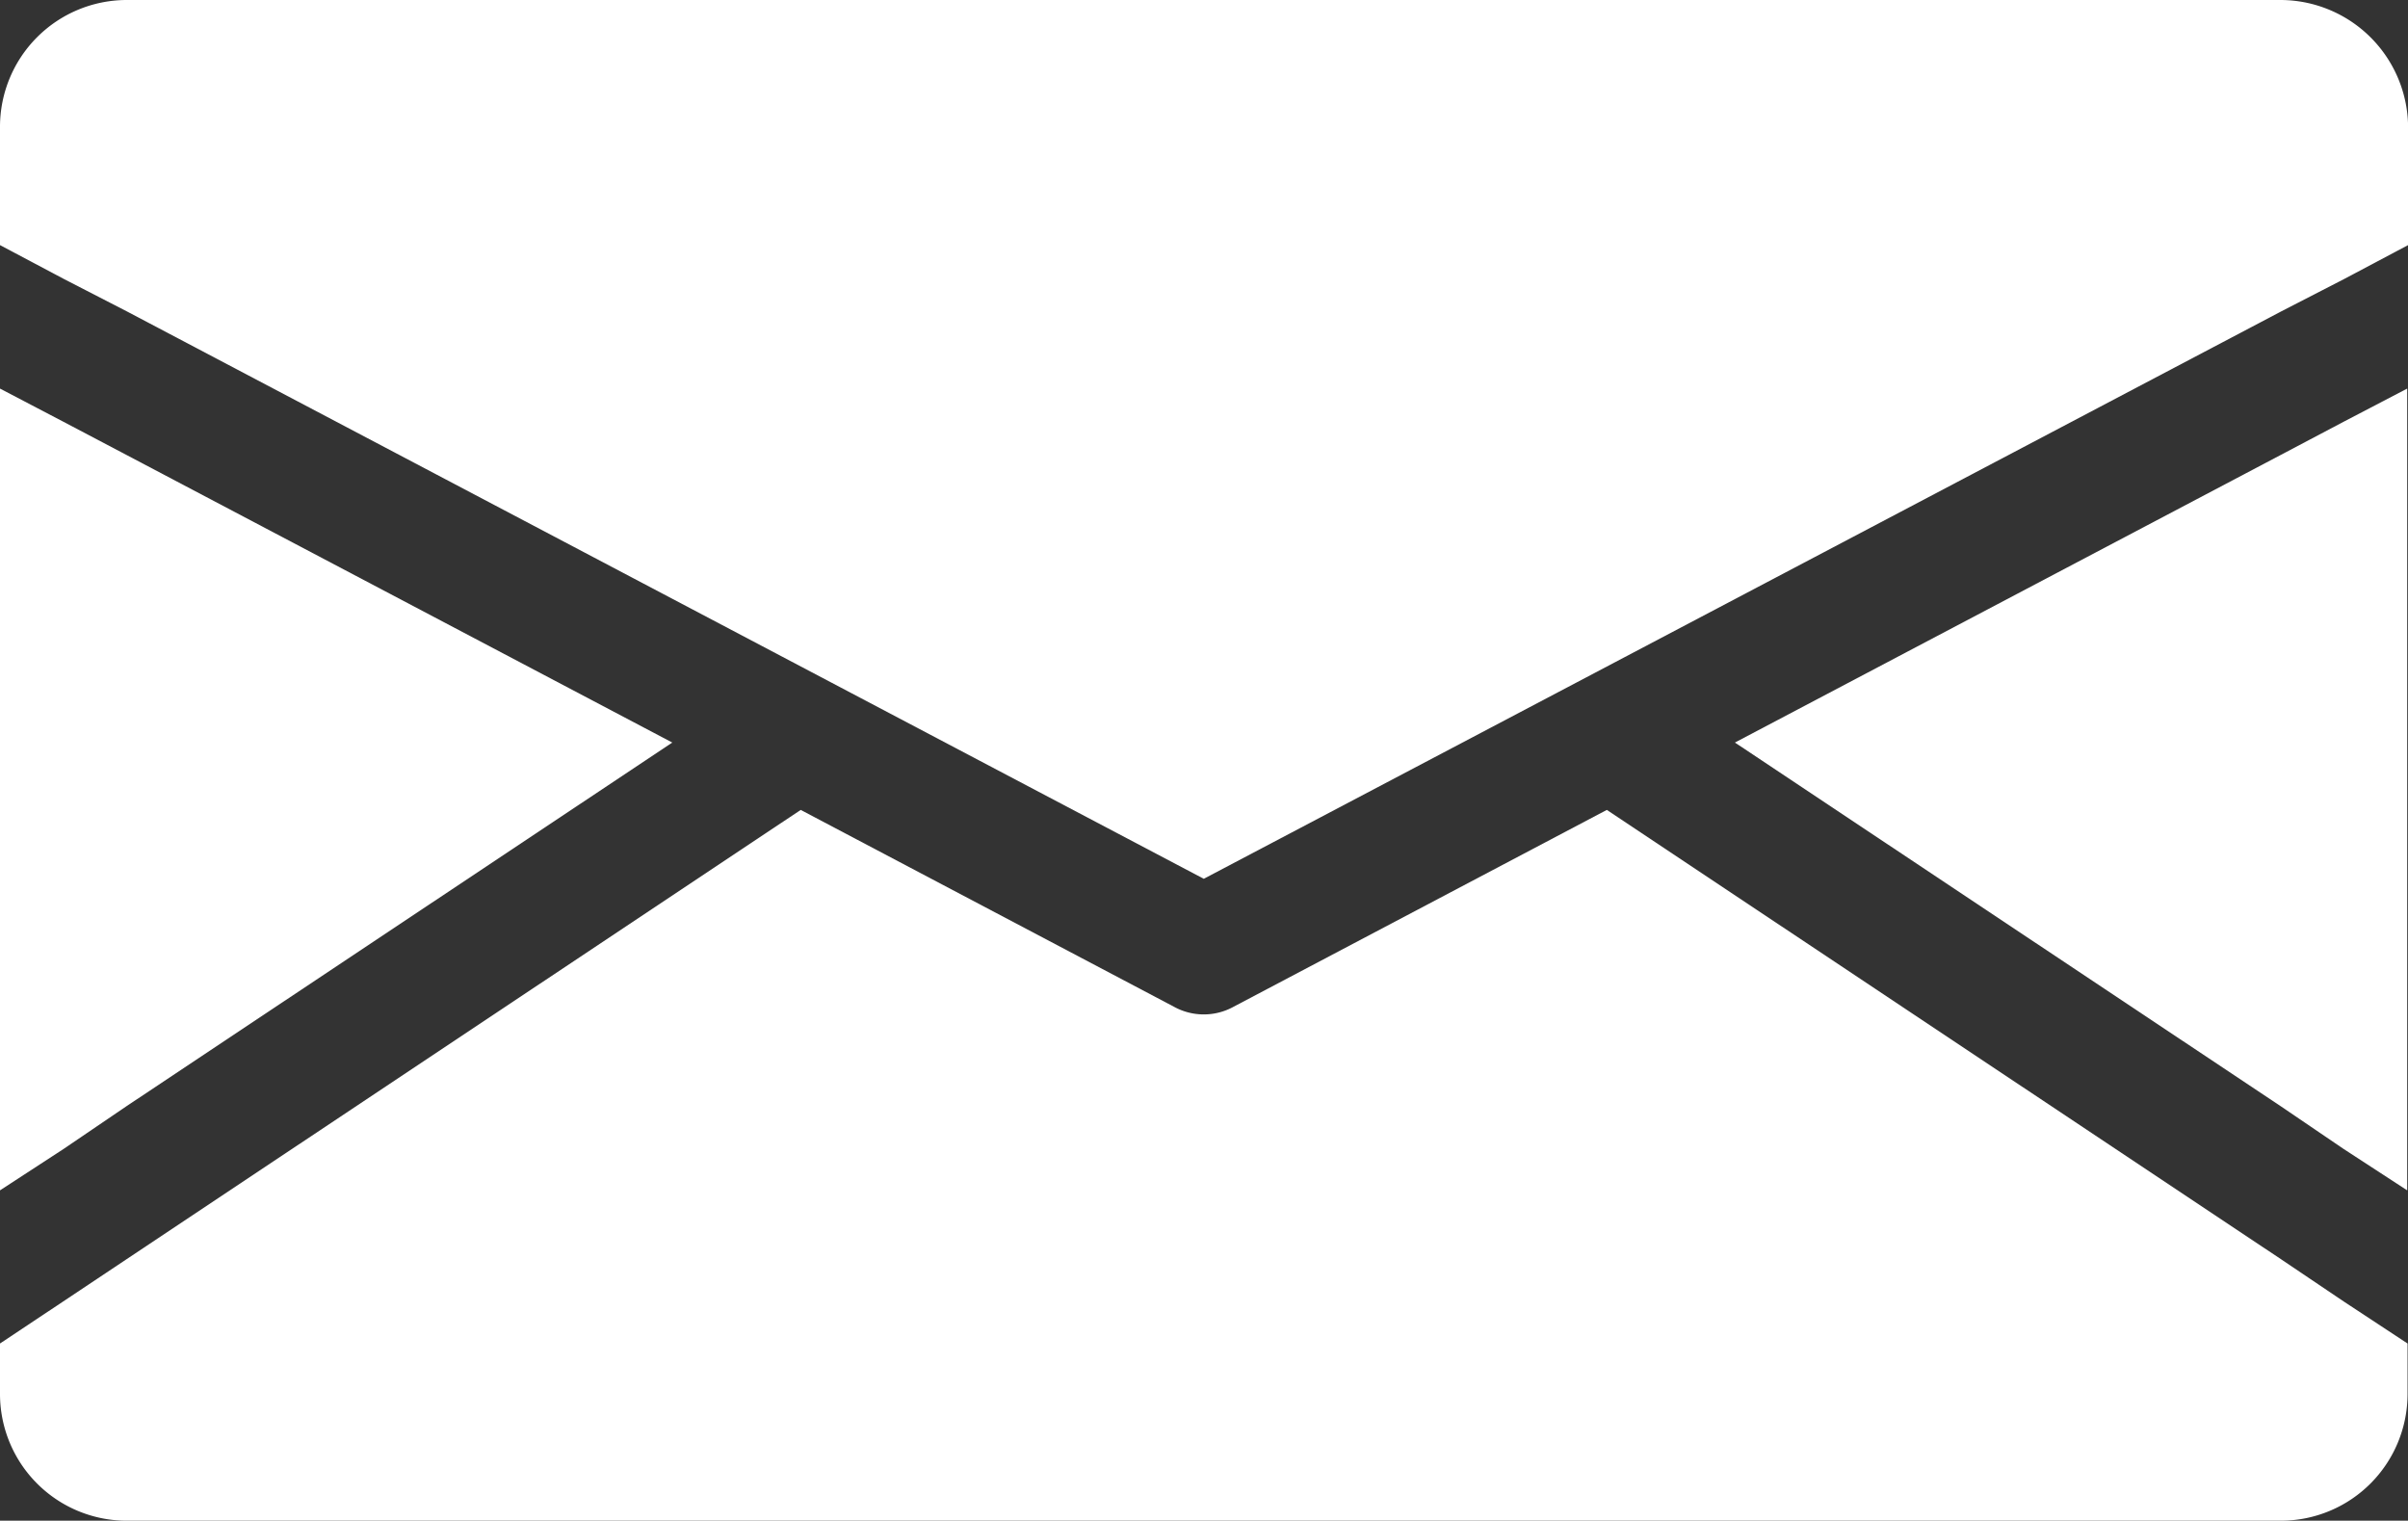
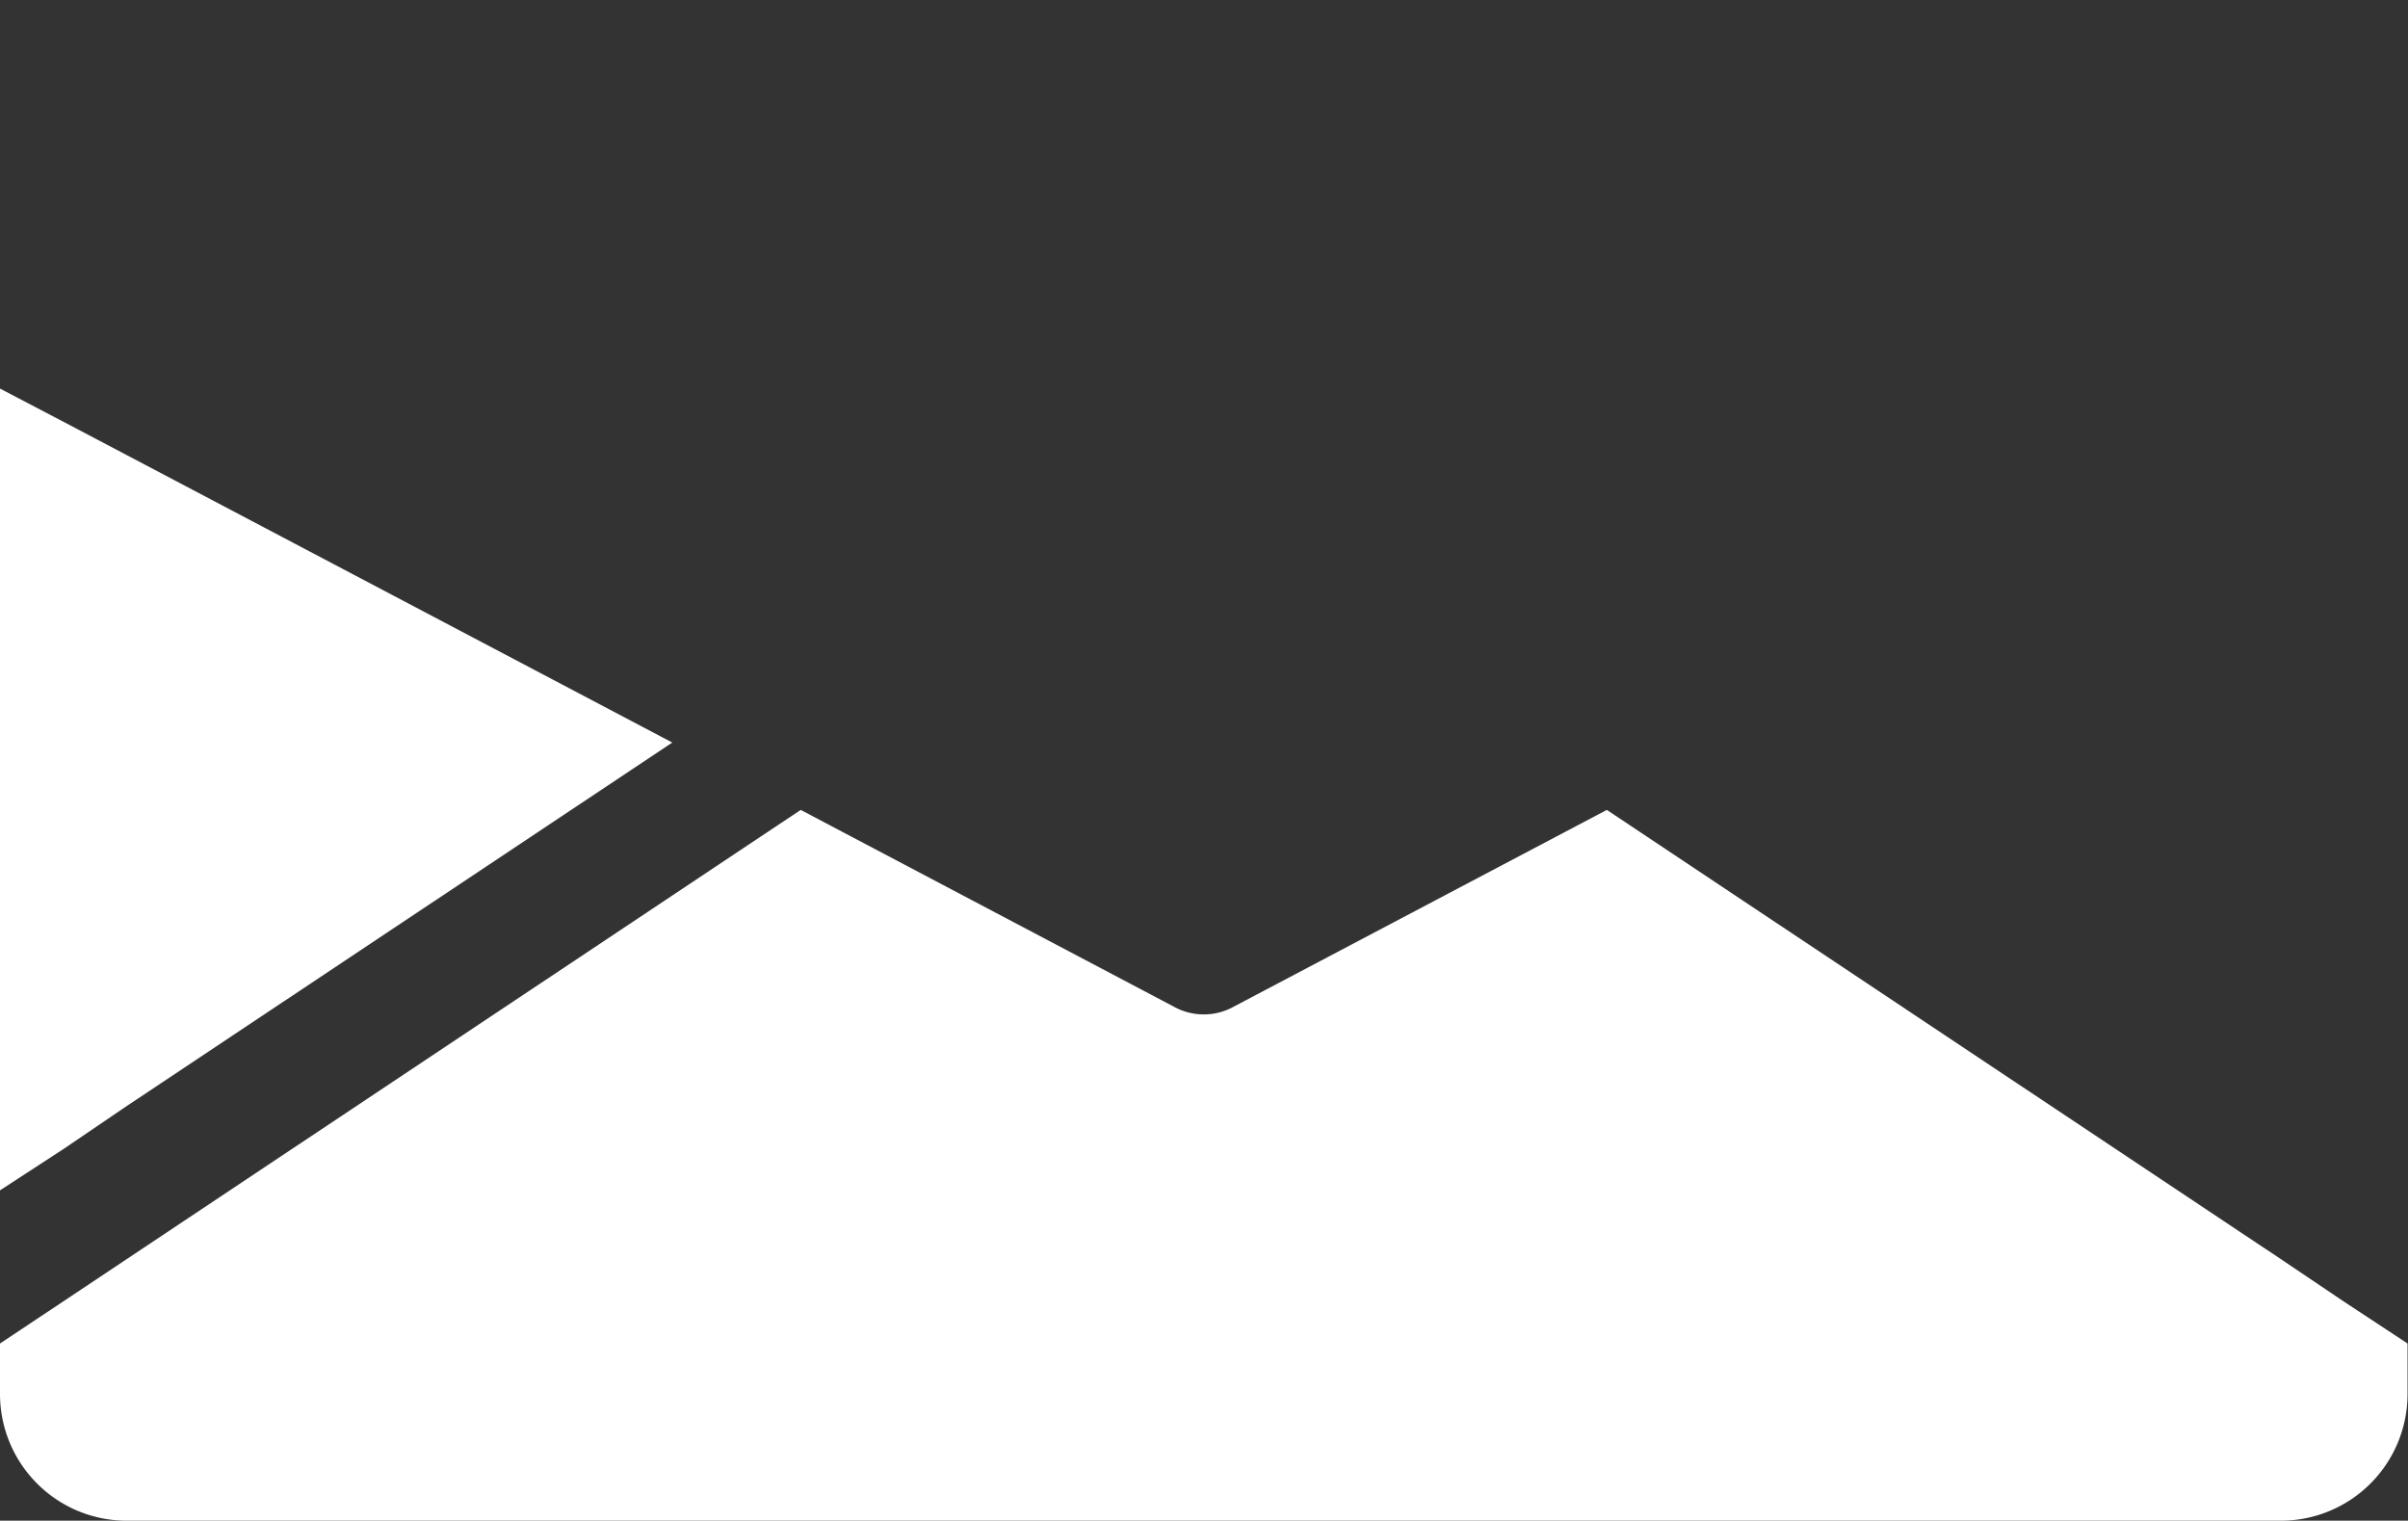
<svg xmlns="http://www.w3.org/2000/svg" id="envelope_icon" data-name="envelope icon" width="26.921" height="17" viewBox="0 0 26.921 17">
  <rect x="0" y="0" width="26.921" height="17" fill="#333333" stroke="none" />
  <g id="Group_37" data-name="Group 37">
    <g id="Group_30" data-name="Group 30">
      <g id="Group_29" data-name="Group 29">
-         <path id="Path_46" data-name="Path 46" d="M25.5,0H1.416A1.418,1.418,0,0,0,0,1.416V2.74l.711.377.711.366L13.458,9.824,25.5,3.483l.711-.366.711-.377V1.416A1.429,1.429,0,0,0,25.5,0Z" fill="#fff" />
-       </g>
+         </g>
    </g>
    <g id="Group_32" data-name="Group 32" transform="translate(0 4.344)">
      <g id="Group_31" data-name="Group 31">
        <path id="Path_47" data-name="Path 47" d="M1.416,88.721l6.1-4.064-6.1-3.214-.705-.371L0,80.7v8.963L.711,89.2Z" transform="translate(0 -80.7)" fill="#fff" />
      </g>
    </g>
    <g id="Group_34" data-name="Group 34" transform="translate(0 9.054)">
      <g id="Group_33" data-name="Group 33">
        <path id="Path_48" data-name="Path 48" d="M25.5,173.222,17.964,168.2l-4.172,2.2a.69.69,0,0,1-.668,0l-4.172-2.2-7.536,5.022-.711.474L0,174.165v.565a1.417,1.417,0,0,0,1.416,1.416H25.5a1.417,1.417,0,0,0,1.416-1.416v-.565l-.711-.468Z" transform="translate(0 -168.2)" fill="#fff" />
      </g>
    </g>
    <g id="Group_36" data-name="Group 36" transform="translate(19.396 4.344)">
      <g id="Group_35" data-name="Group 35">
-         <path id="Path_49" data-name="Path 49" d="M366.4,81.443l-6.1,3.214,6.1,4.064.705.479.711.463V80.7l-.711.371Z" transform="translate(-360.3 -80.7)" fill="#fff" />
-       </g>
+         </g>
    </g>
  </g>
</svg>